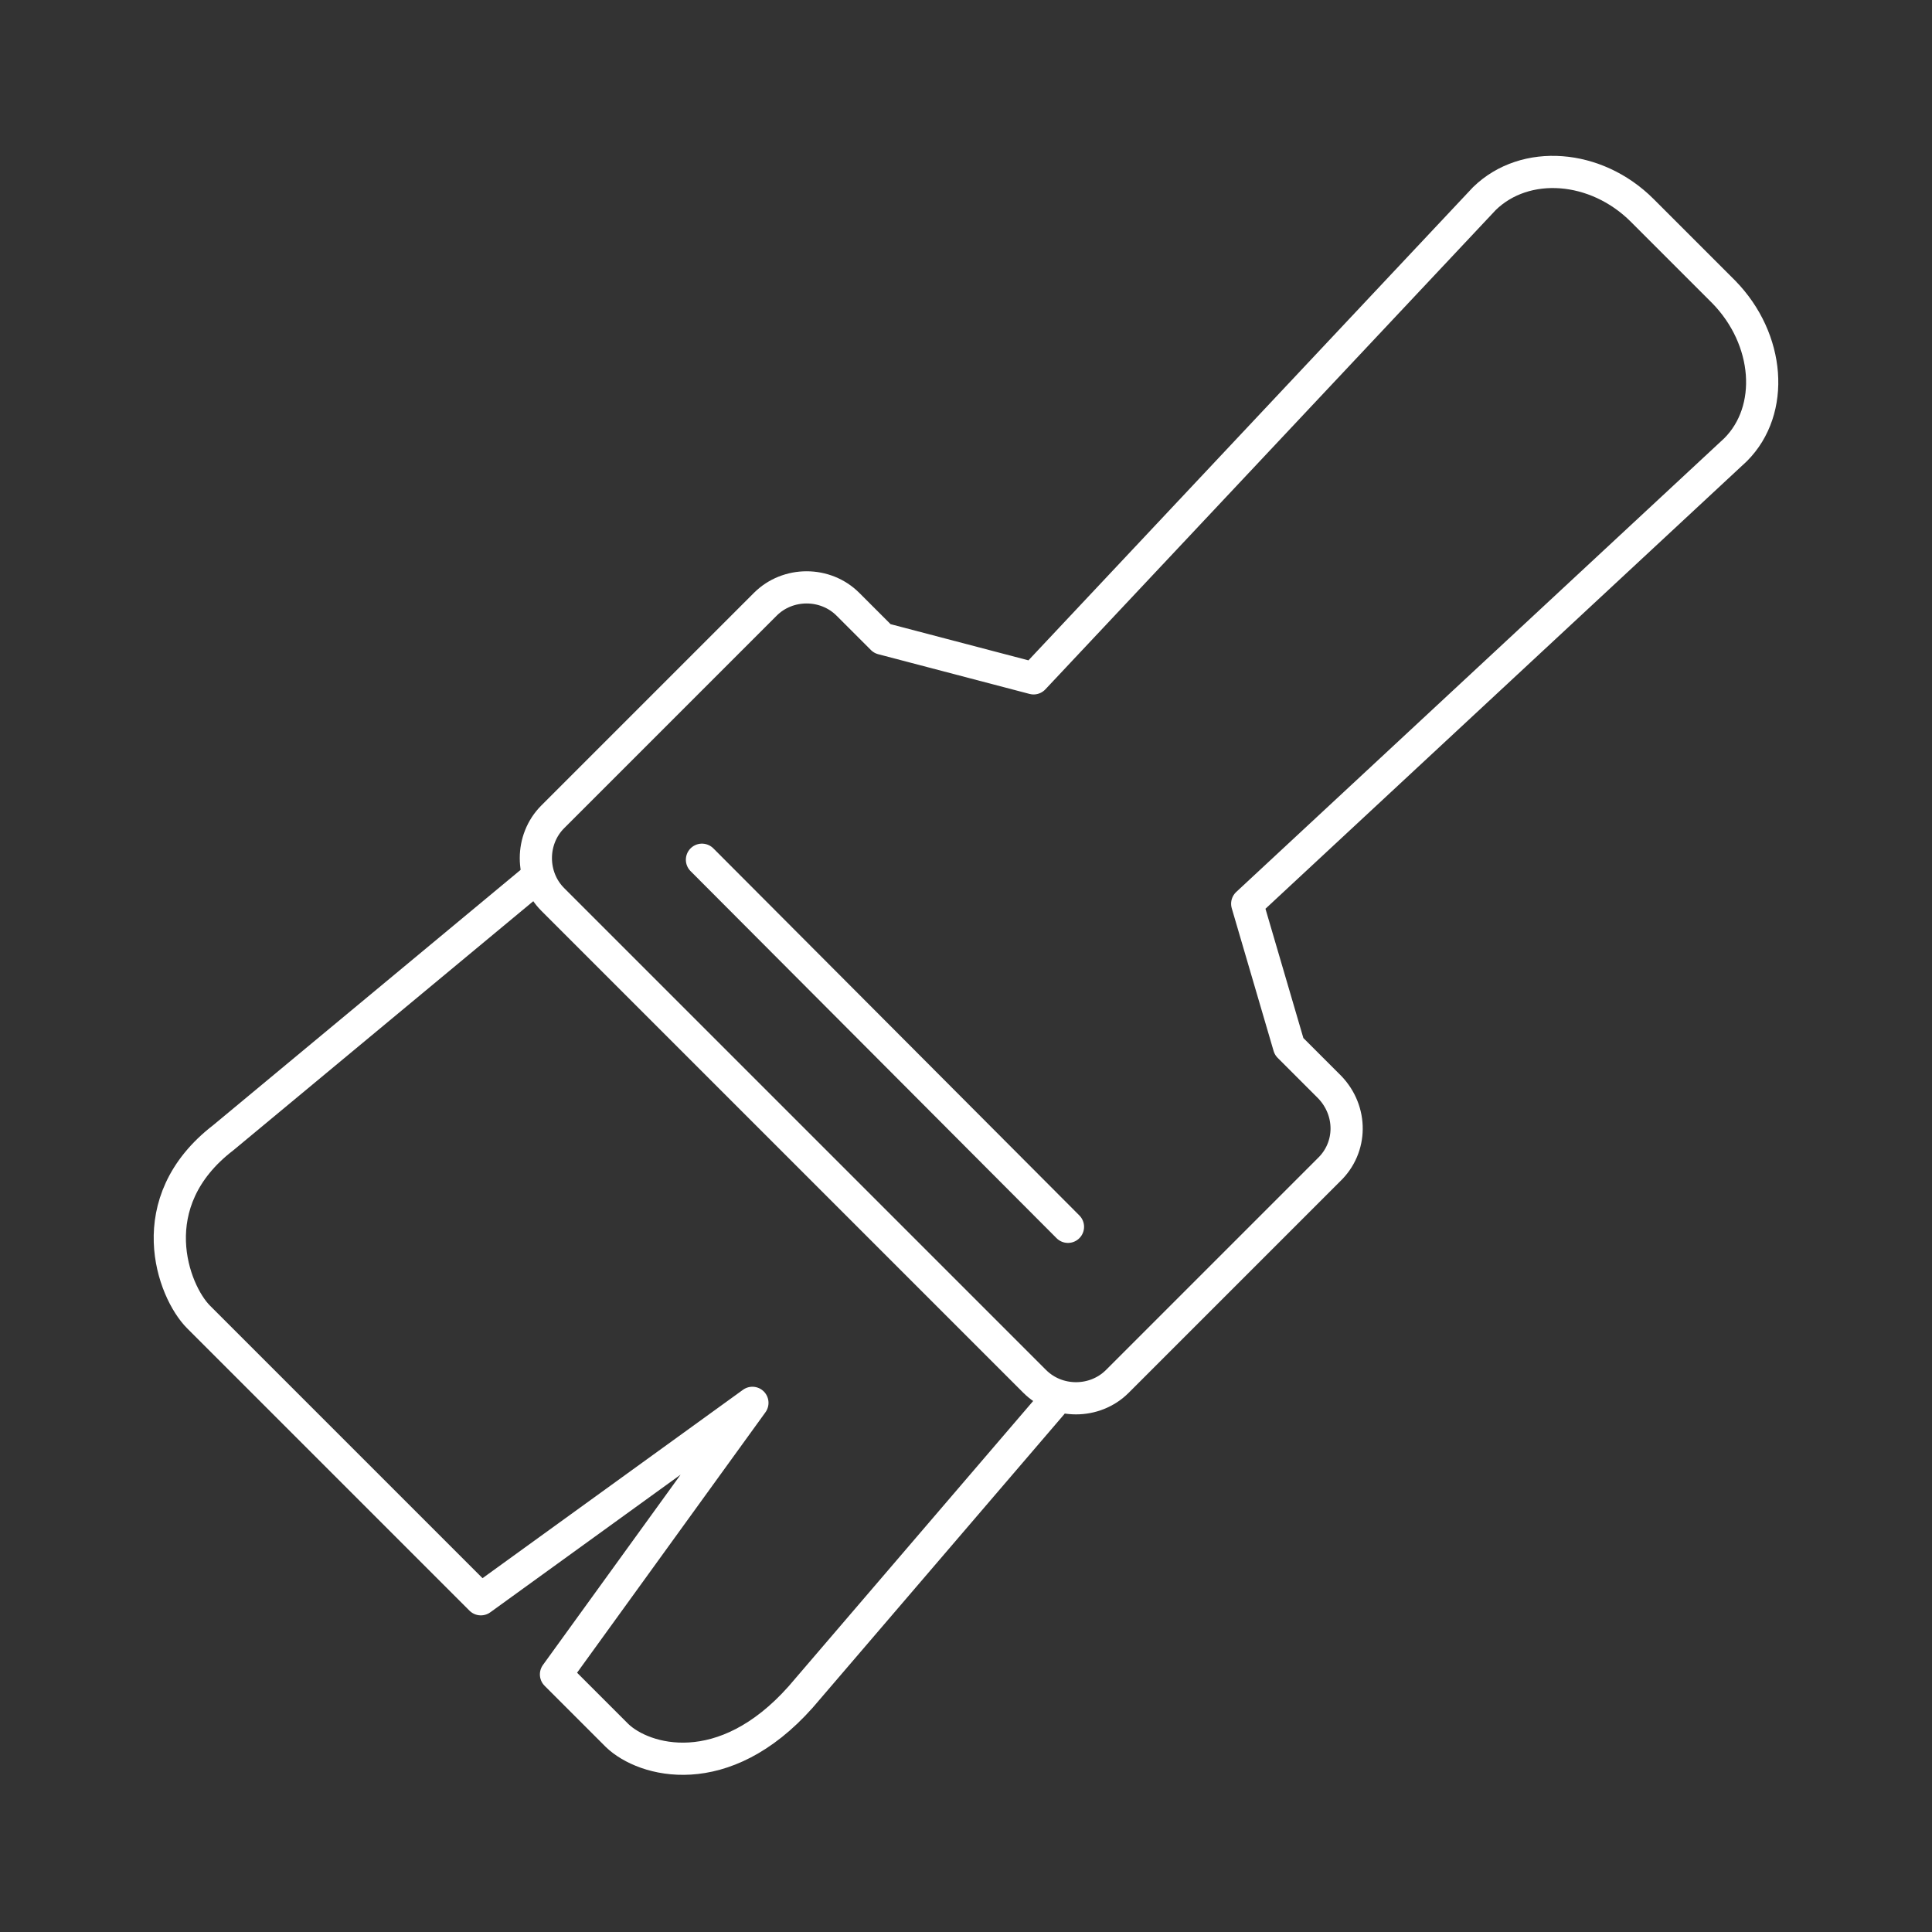
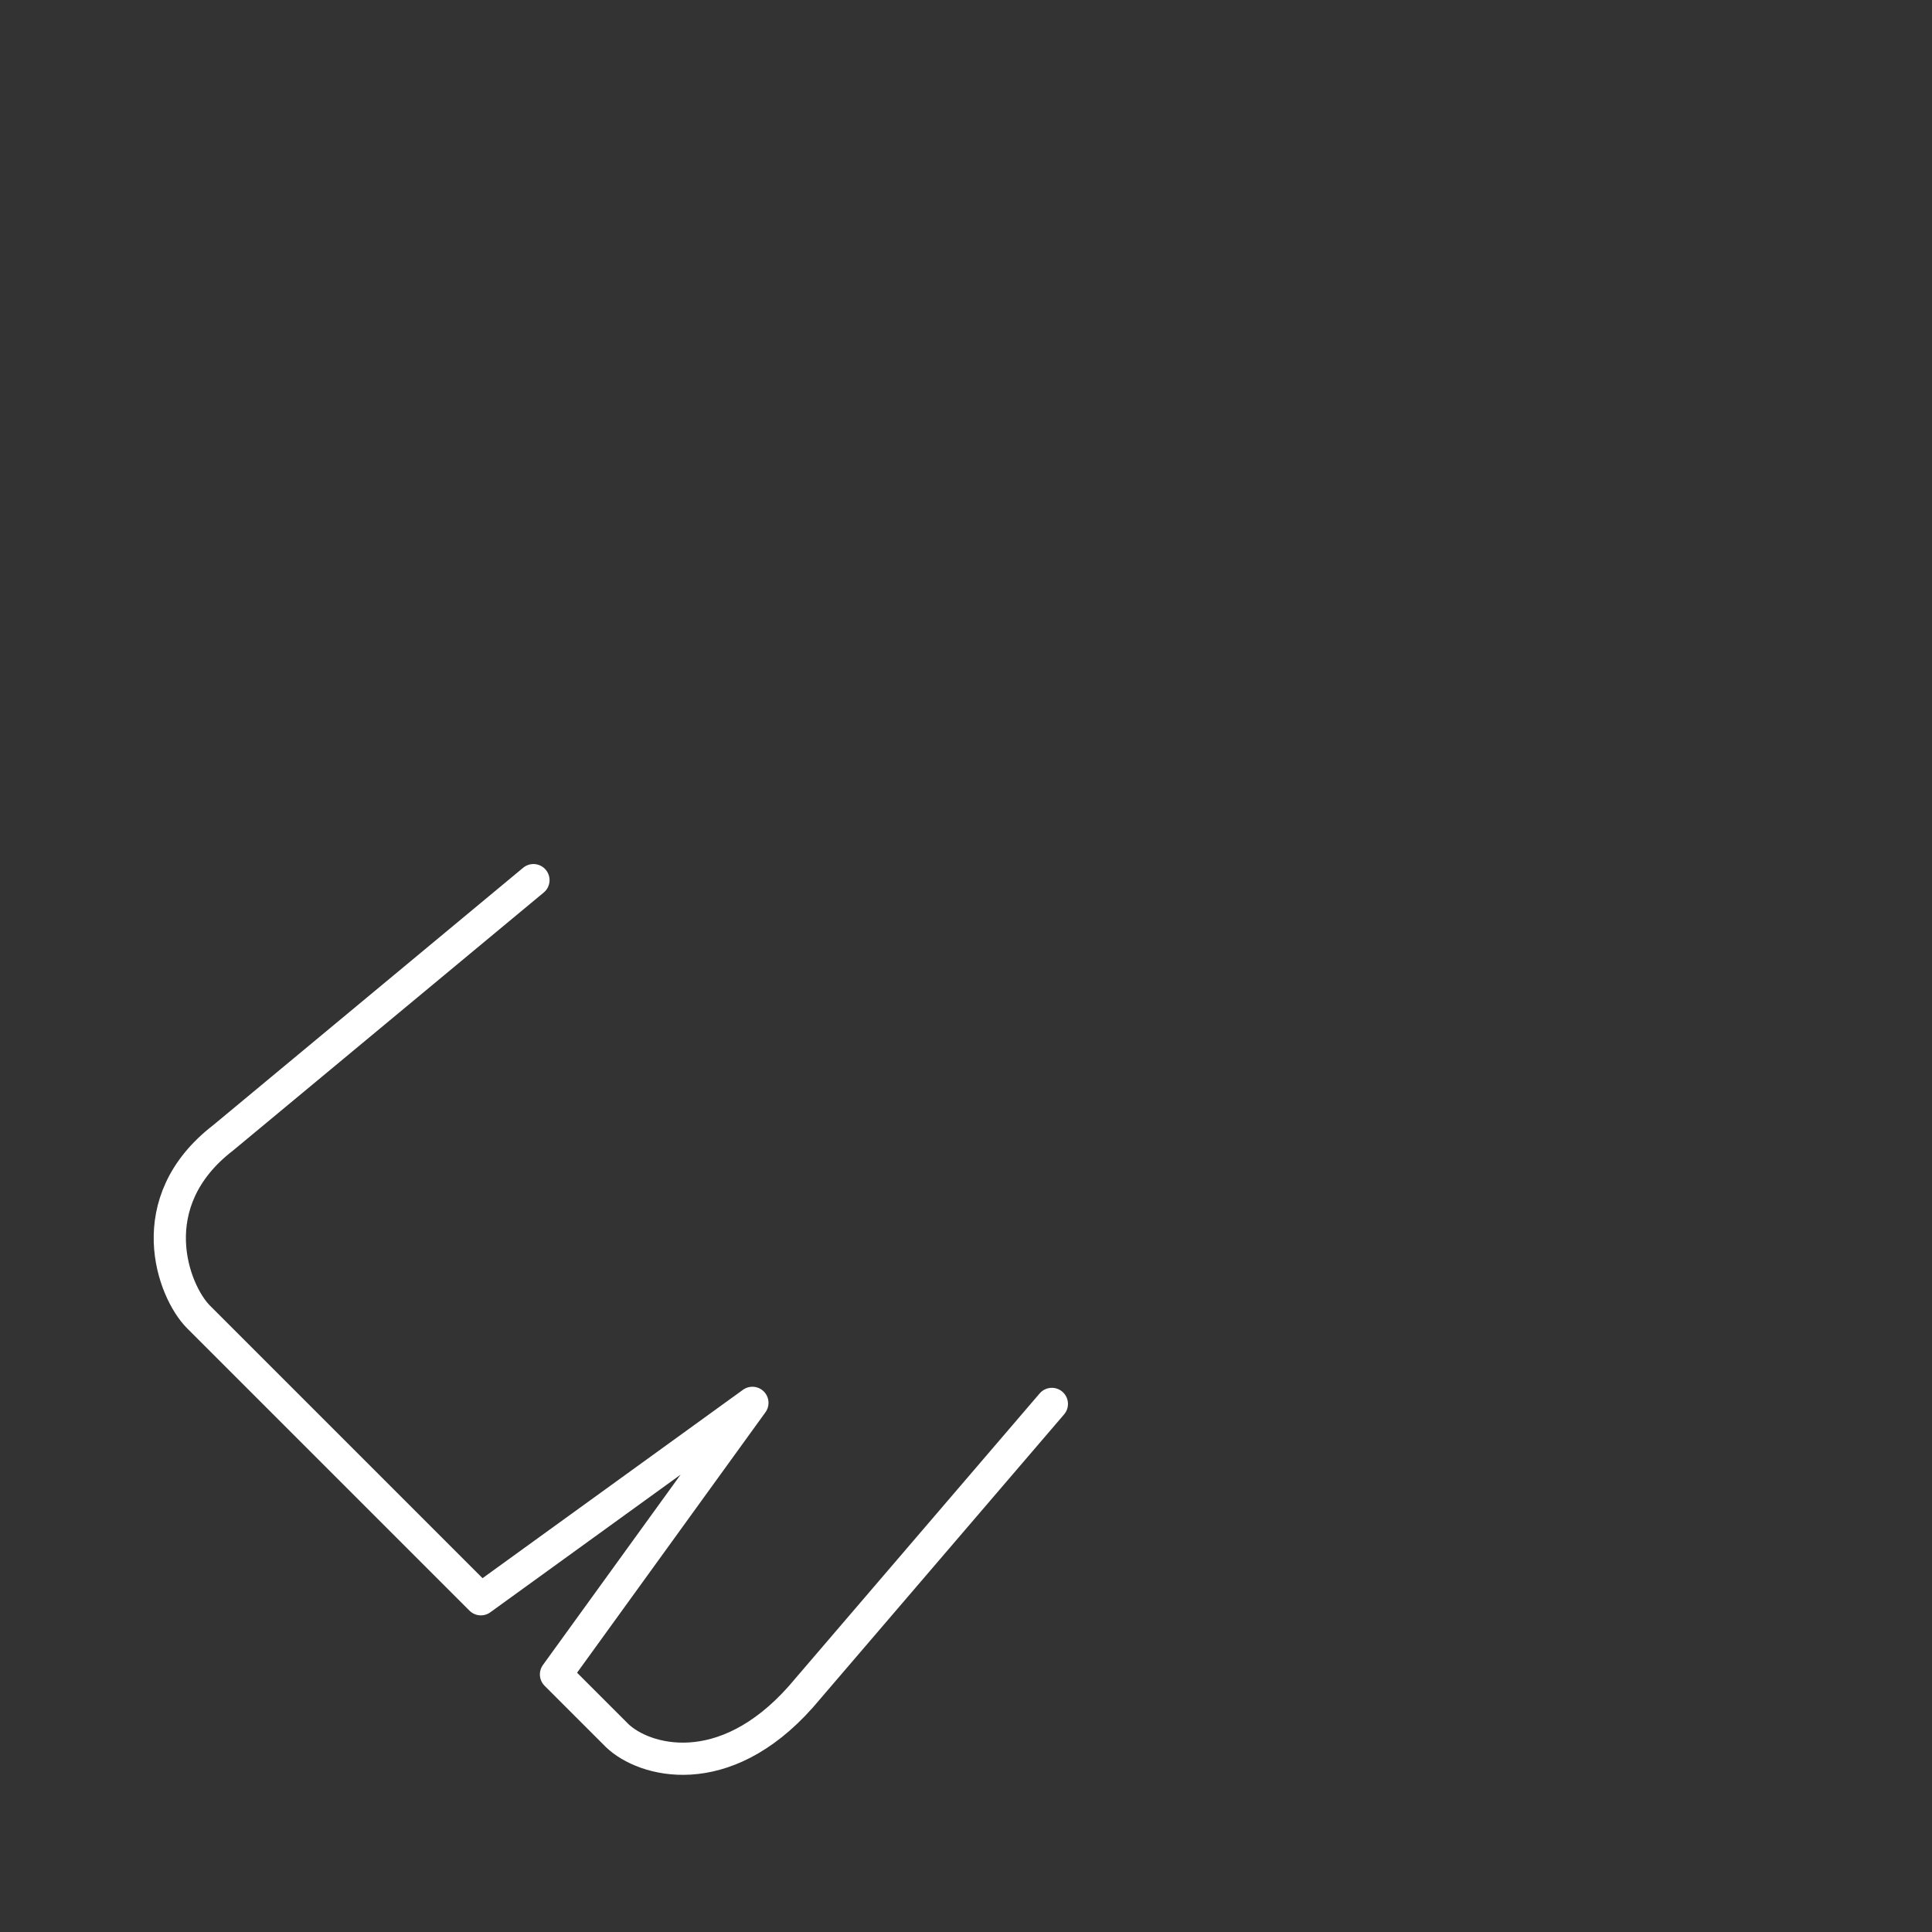
<svg xmlns="http://www.w3.org/2000/svg" version="1.1" id="Layer_1" x="0px" y="0px" viewBox="0 0 180 180" style="enable-background:new 0 0 180 180;" xml:space="preserve">
  <rect x="0" y="0" width="180" height="180" fill="#333333" stroke="none" />
  <style type="text/css">
	.st0{fill:none;stroke:#FFFFFF;stroke-width:3;stroke-linecap:round;stroke-linejoin:round;stroke-miterlimit:10;}
	.st1{fill:none;stroke:#FFFFFF;stroke-width:3;stroke-miterlimit:10;}
	.st2{fill:#182232;}
	.st3{fill:#EA4F56;}
</style>
  <g>
-     <path class="st0" d="M123.9,101.3l-3.8-3.8l-3.9-13.3l45.5-42.3c3.7-3.7,3.2-10.3-1.1-14.7l-7.6-7.6c-4.3-4.3-10.9-4.8-14.7-1.1   l-42,44.7l-14.1-3.7l-3.2-3.2c-2.1-2.1-5.6-2.1-7.7,0L51.5,76.1c-2.1,2.1-2.1,5.6,0,7.7l44.9,44.9c2.1,2.1,5.6,2.1,7.7,0l19.7-19.7   C126,106.9,126,103.5,123.9,101.3z" />
-     <line class="st0" x1="65.4" y1="80.1" x2="99.5" y2="114.3" />
    <path class="st0" d="M98,130.8l-23.4,27.3c-7.2,8.1-14.6,6-17.1,3.6l-5.7-5.7l18.3-25.3L44.8,149l-26.3-26.3   c-2.4-2.4-5.5-10.7,2.3-16.7l28.9-24" />
  </g>
</svg>